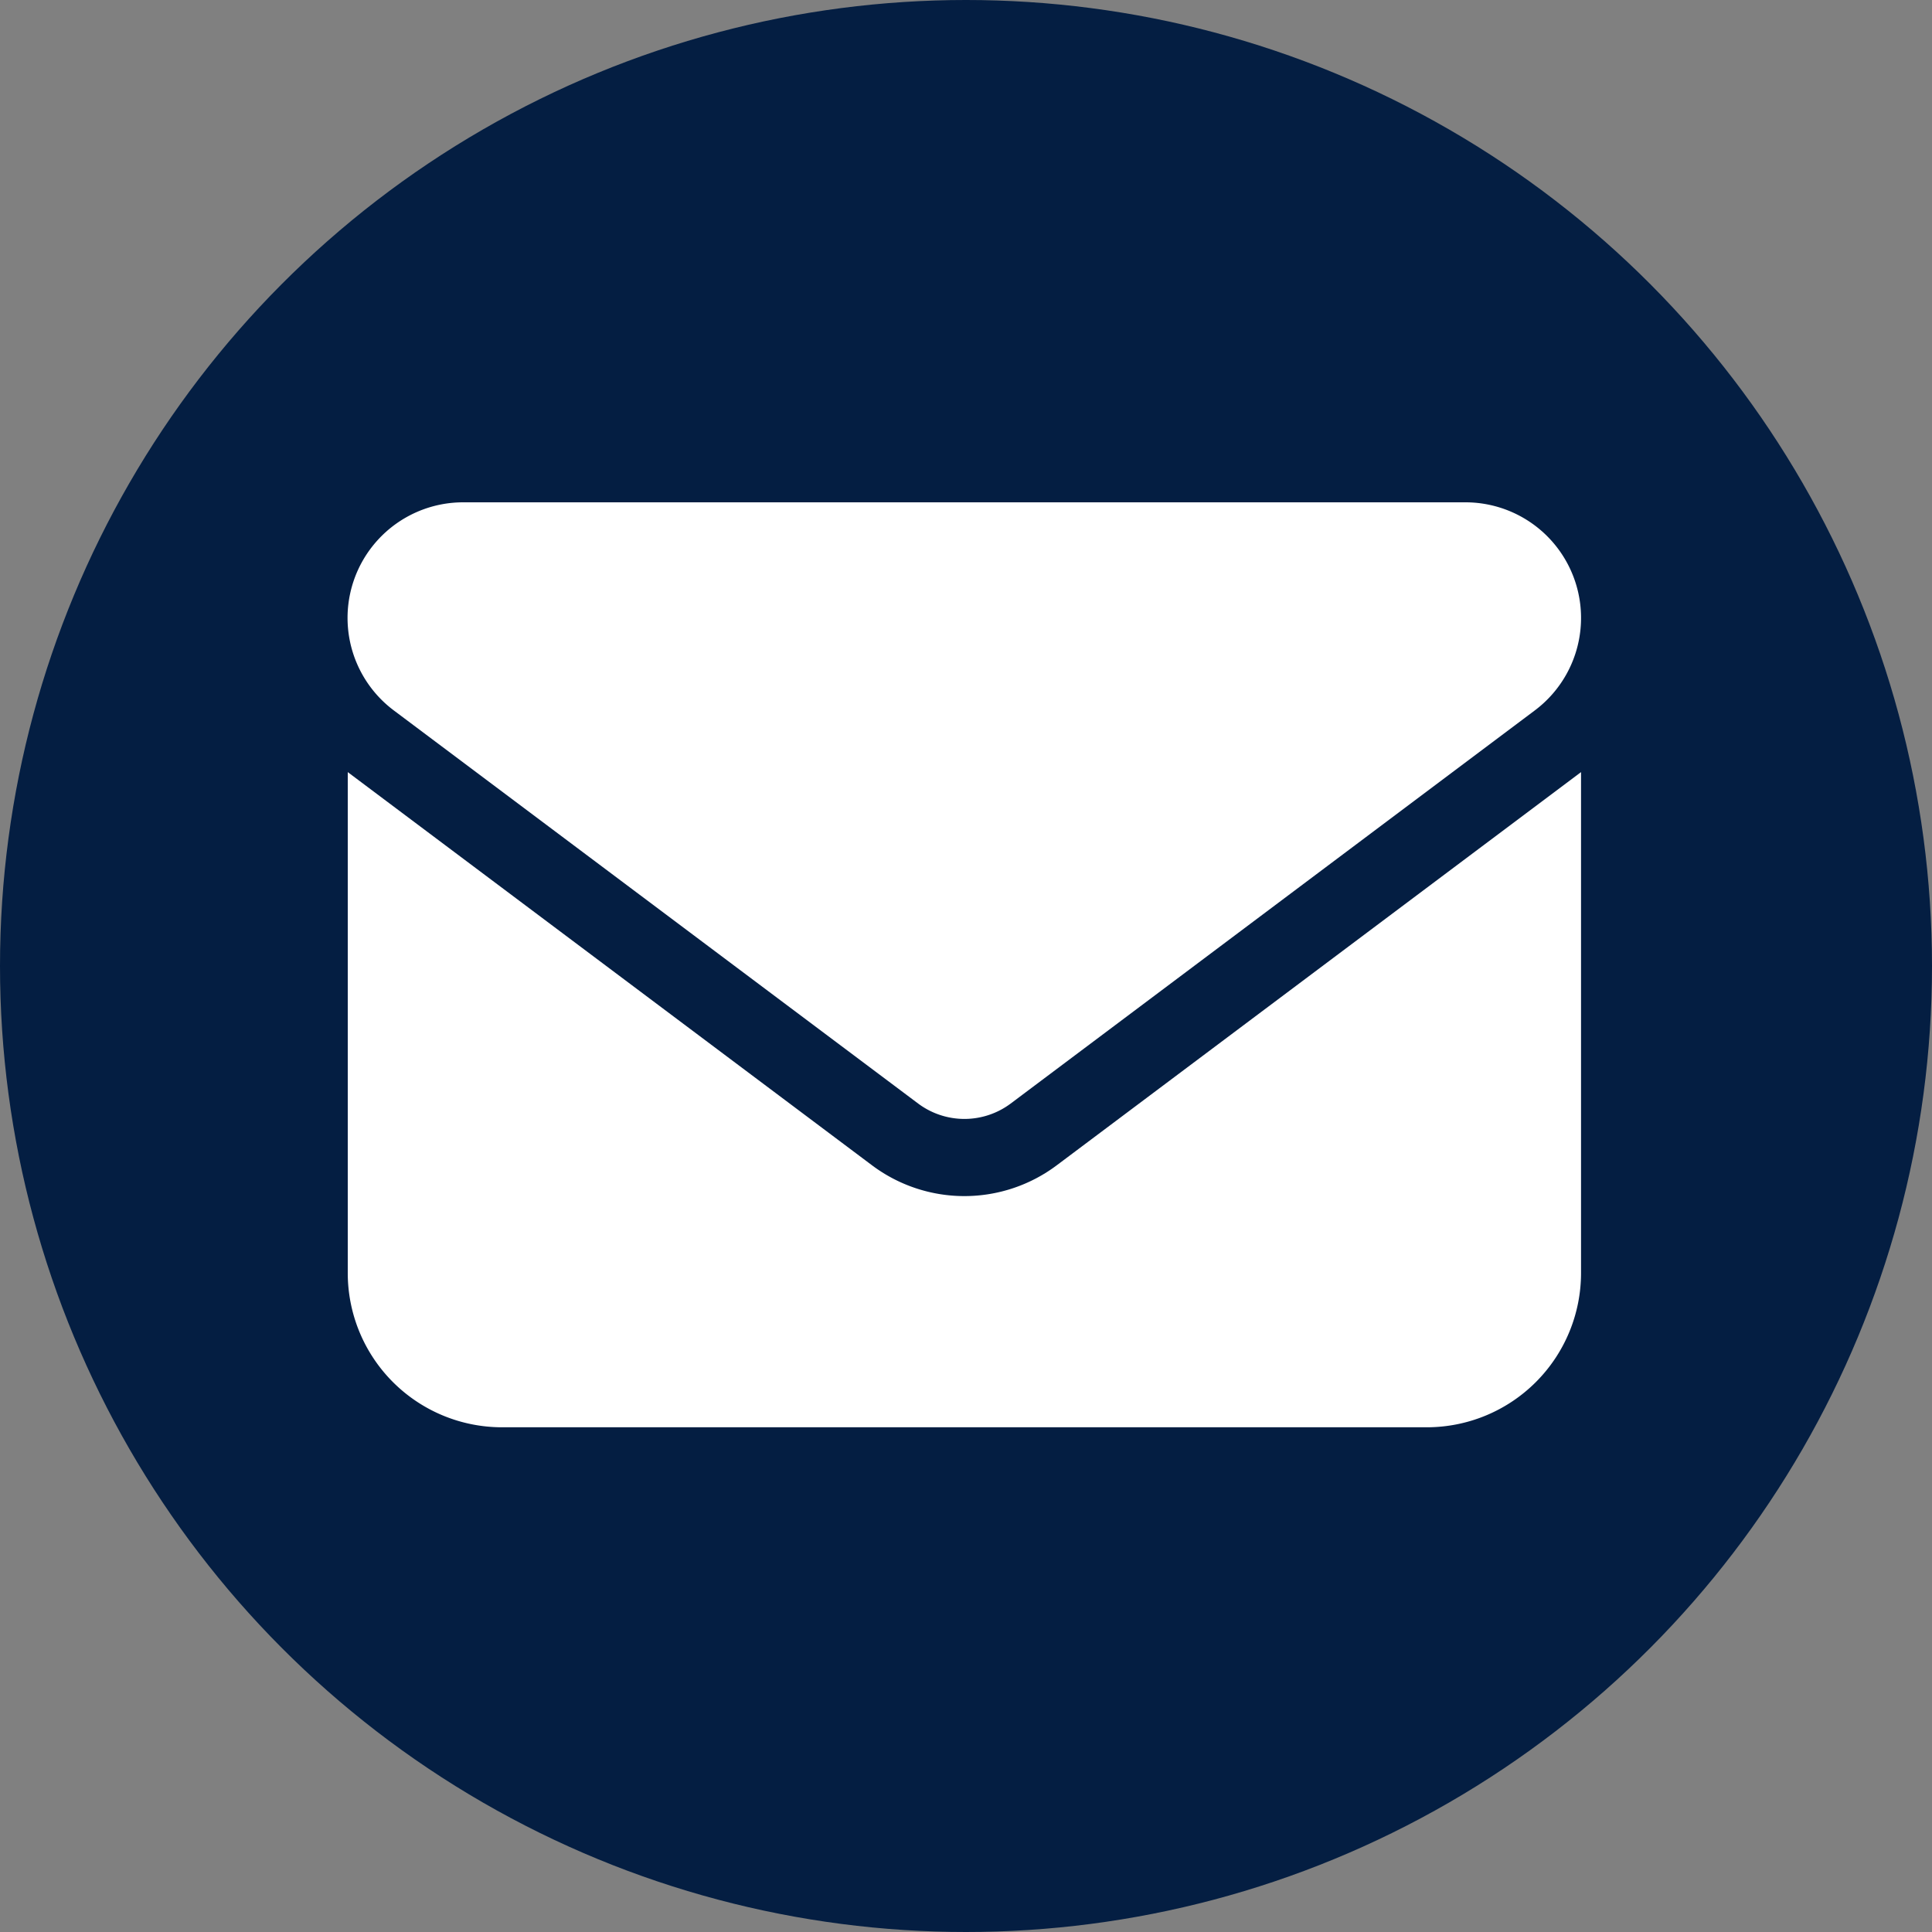
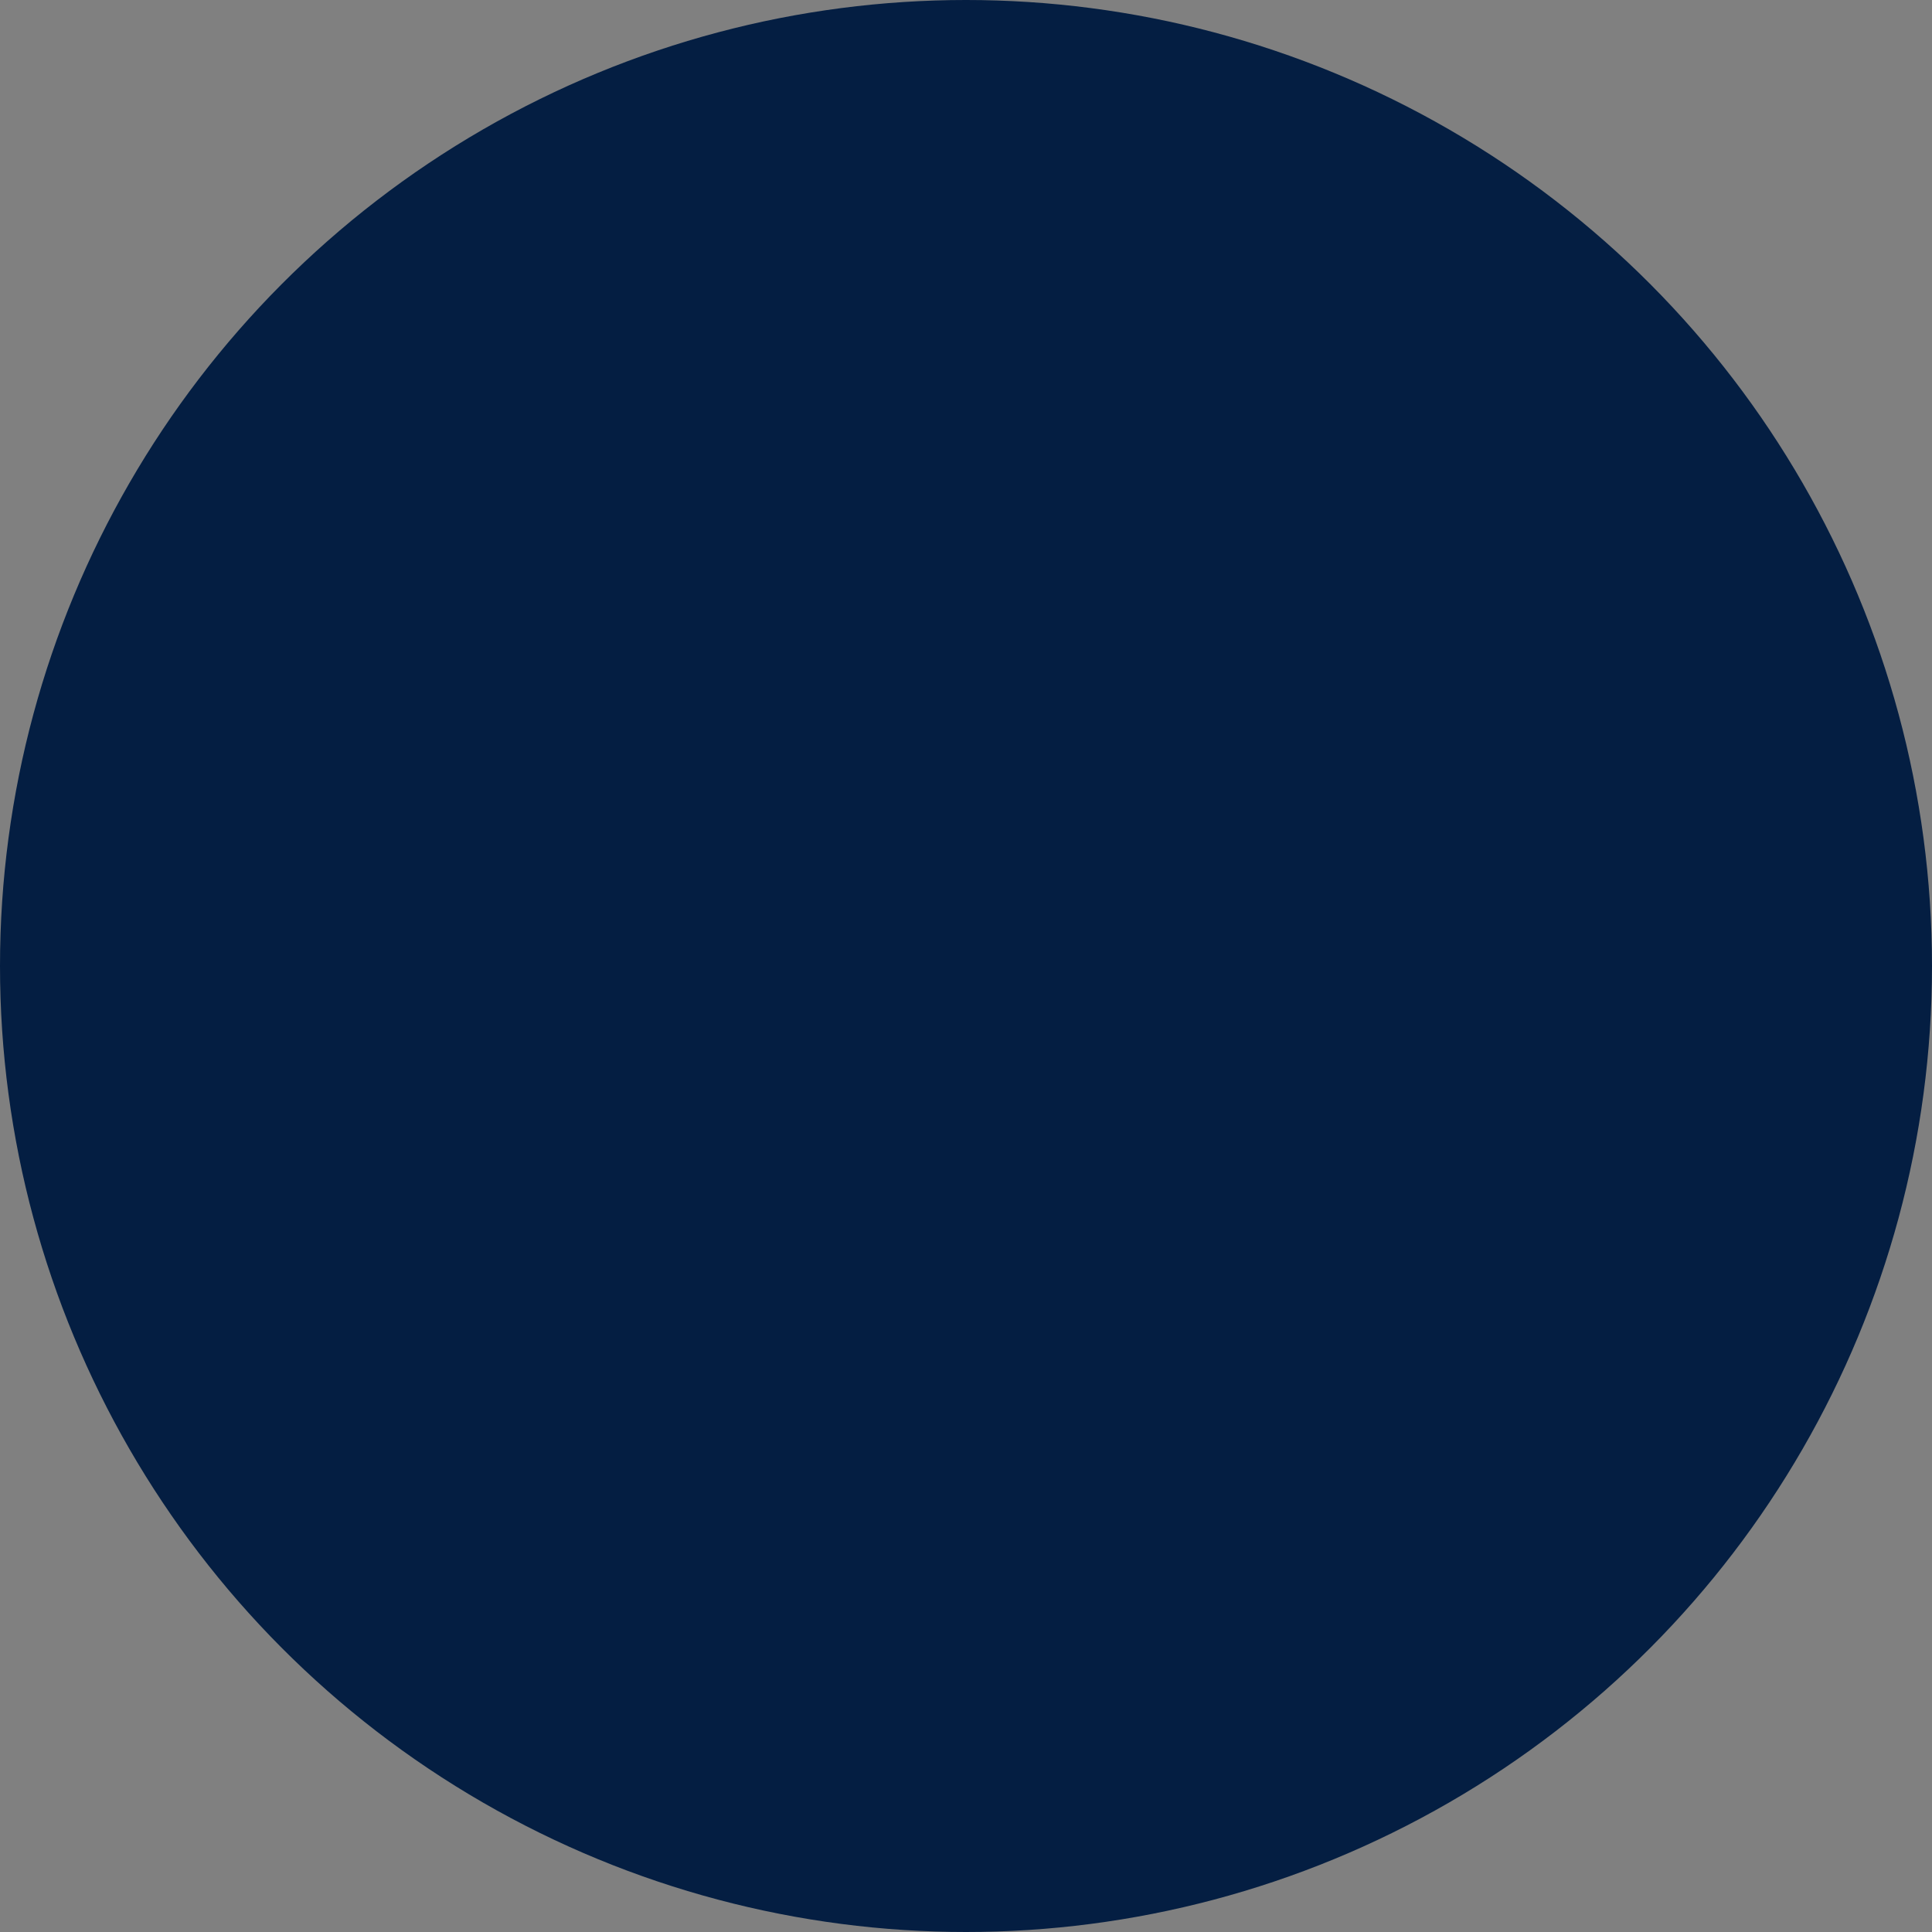
<svg xmlns="http://www.w3.org/2000/svg" width="50" height="50">
  <rect width="100%" height="100%" fill="#808080" stroke="none" />
  <circle cx="25" cy="25" r="25" fill="#041e42" data-name="Ellipse 19" />
-   <path fill="#fff" d="M11.992 13a2.992 2.992 0 0 0-1.8 5.386l13.57 10.174a2 2 0 0 0 2.394 0L39.72 18.386A2.992 2.992 0 0 0 37.925 13ZM9 19.982v12.966a3.993 3.993 0 0 0 3.99 3.99h23.937a3.993 3.993 0 0 0 3.99-3.99V19.982L27.352 30.155a3.983 3.983 0 0 1-4.788 0Z" />
</svg>